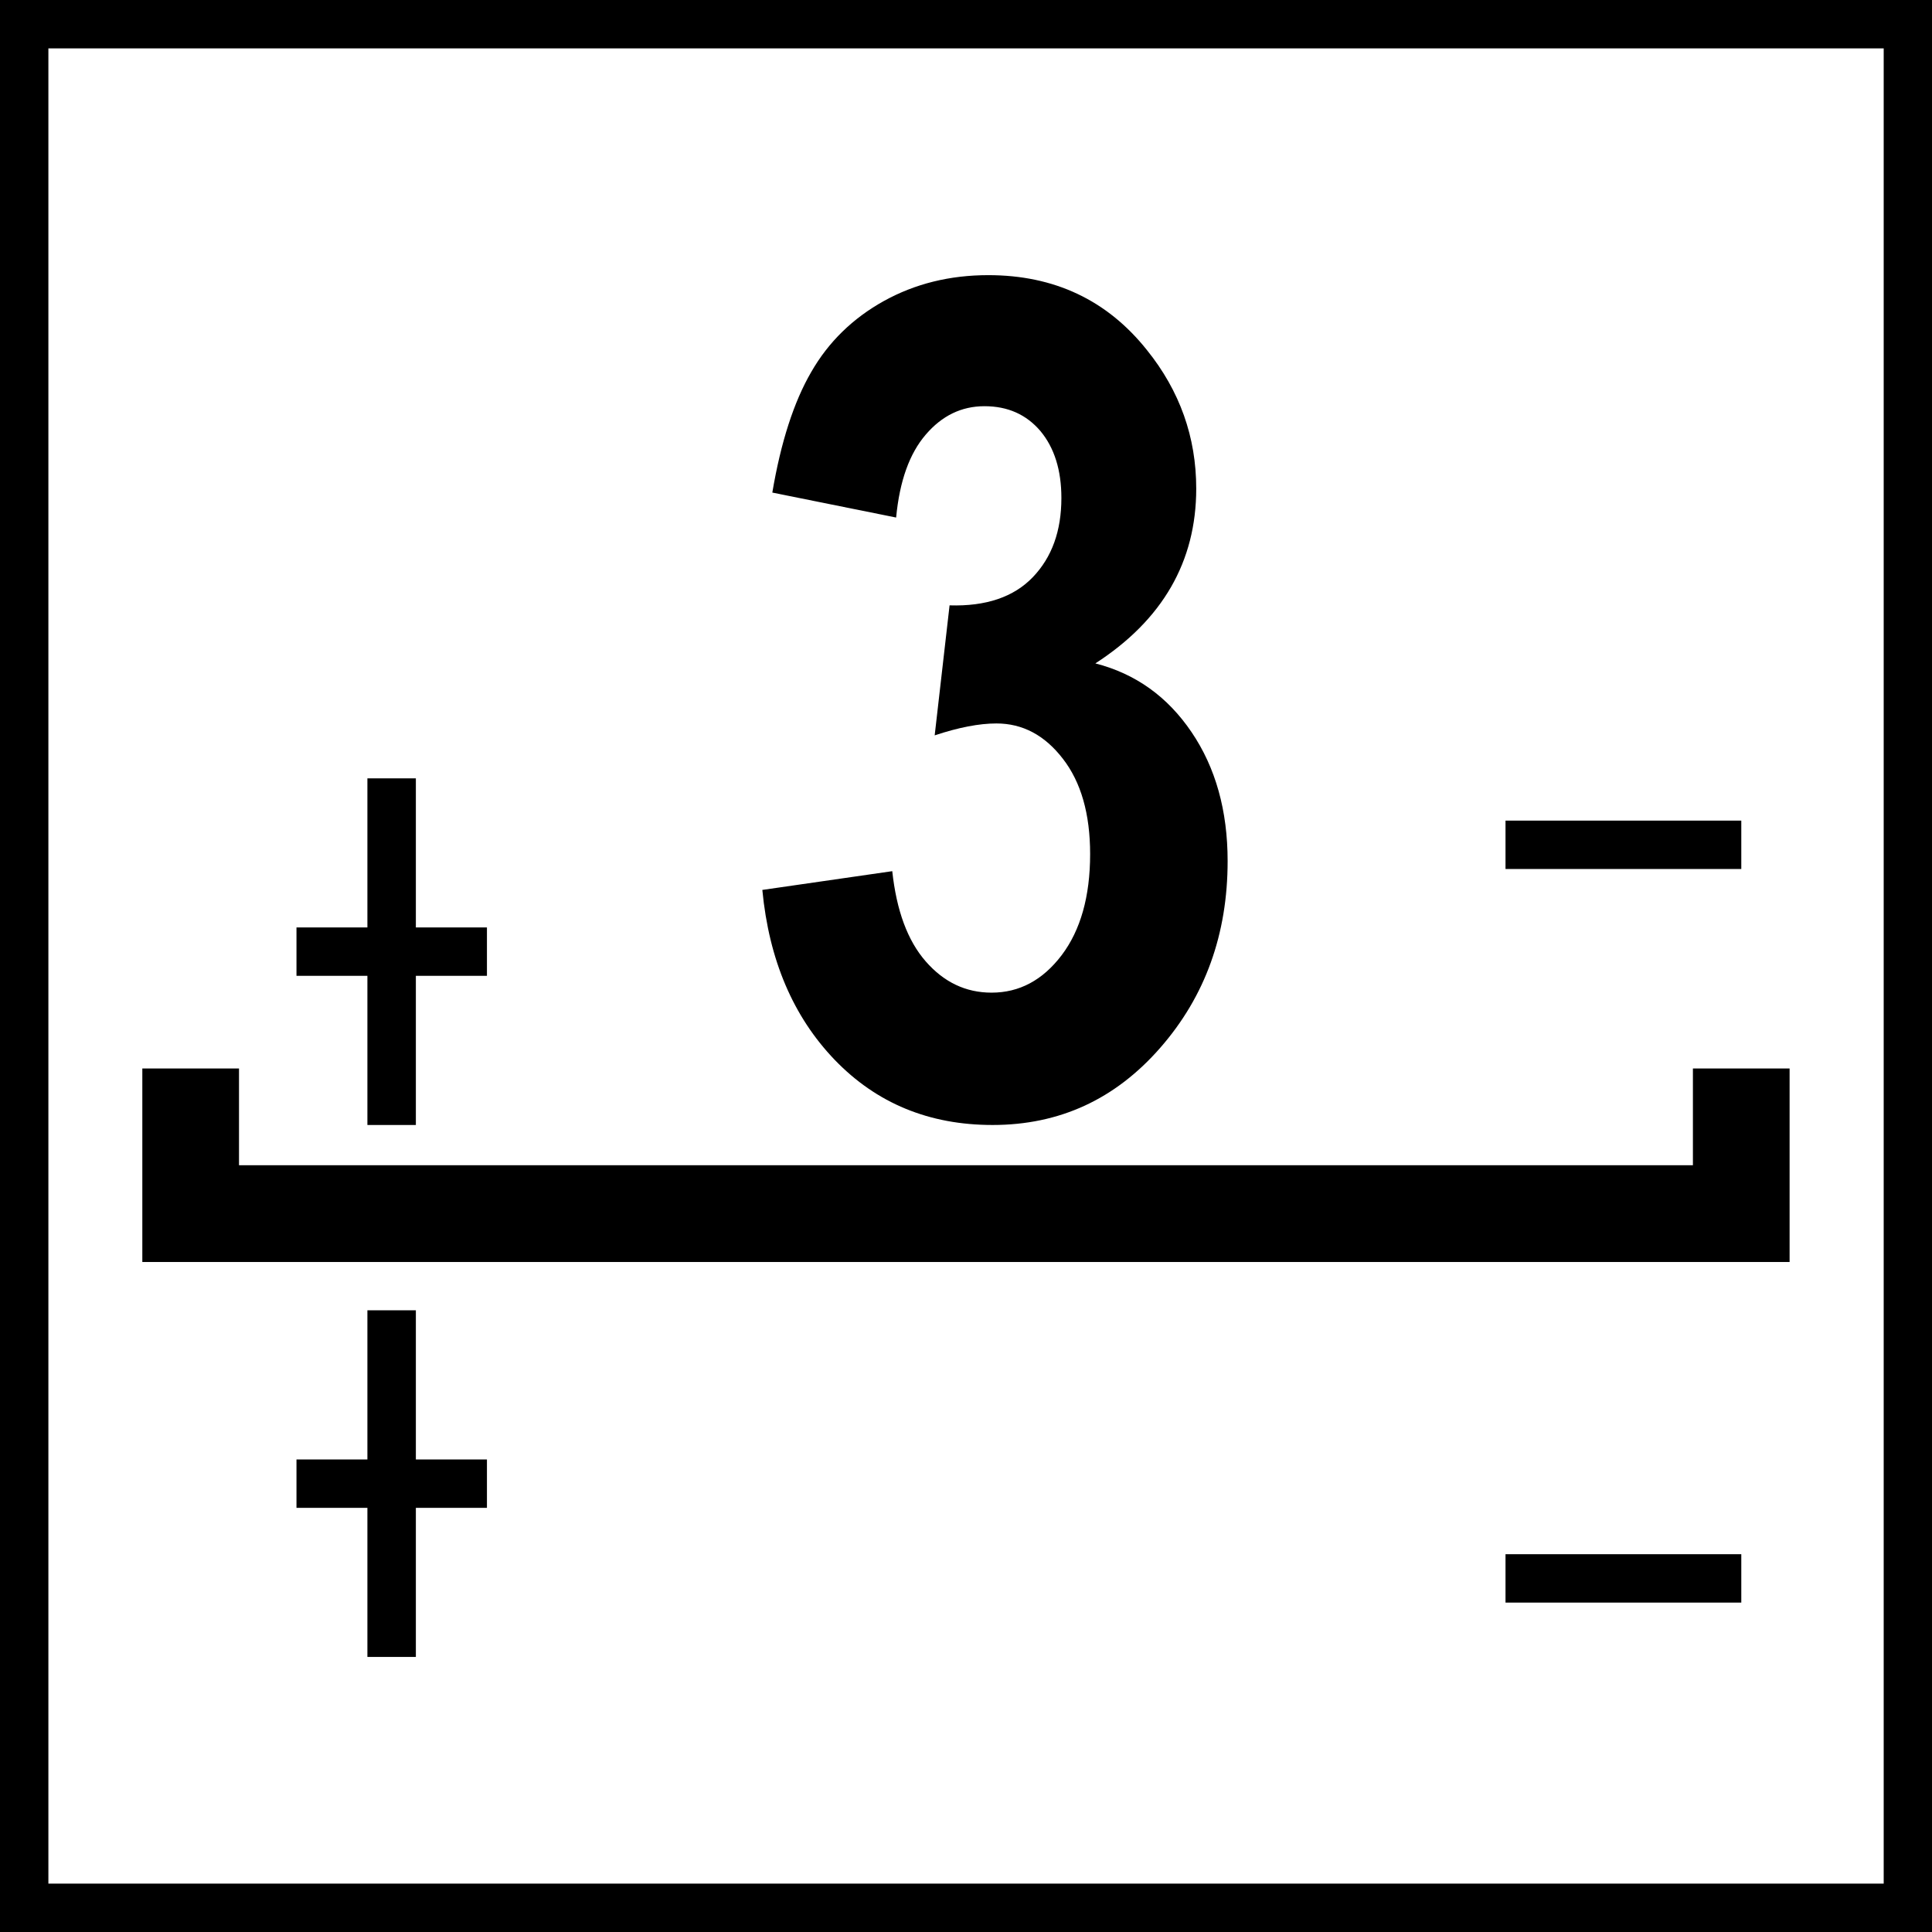
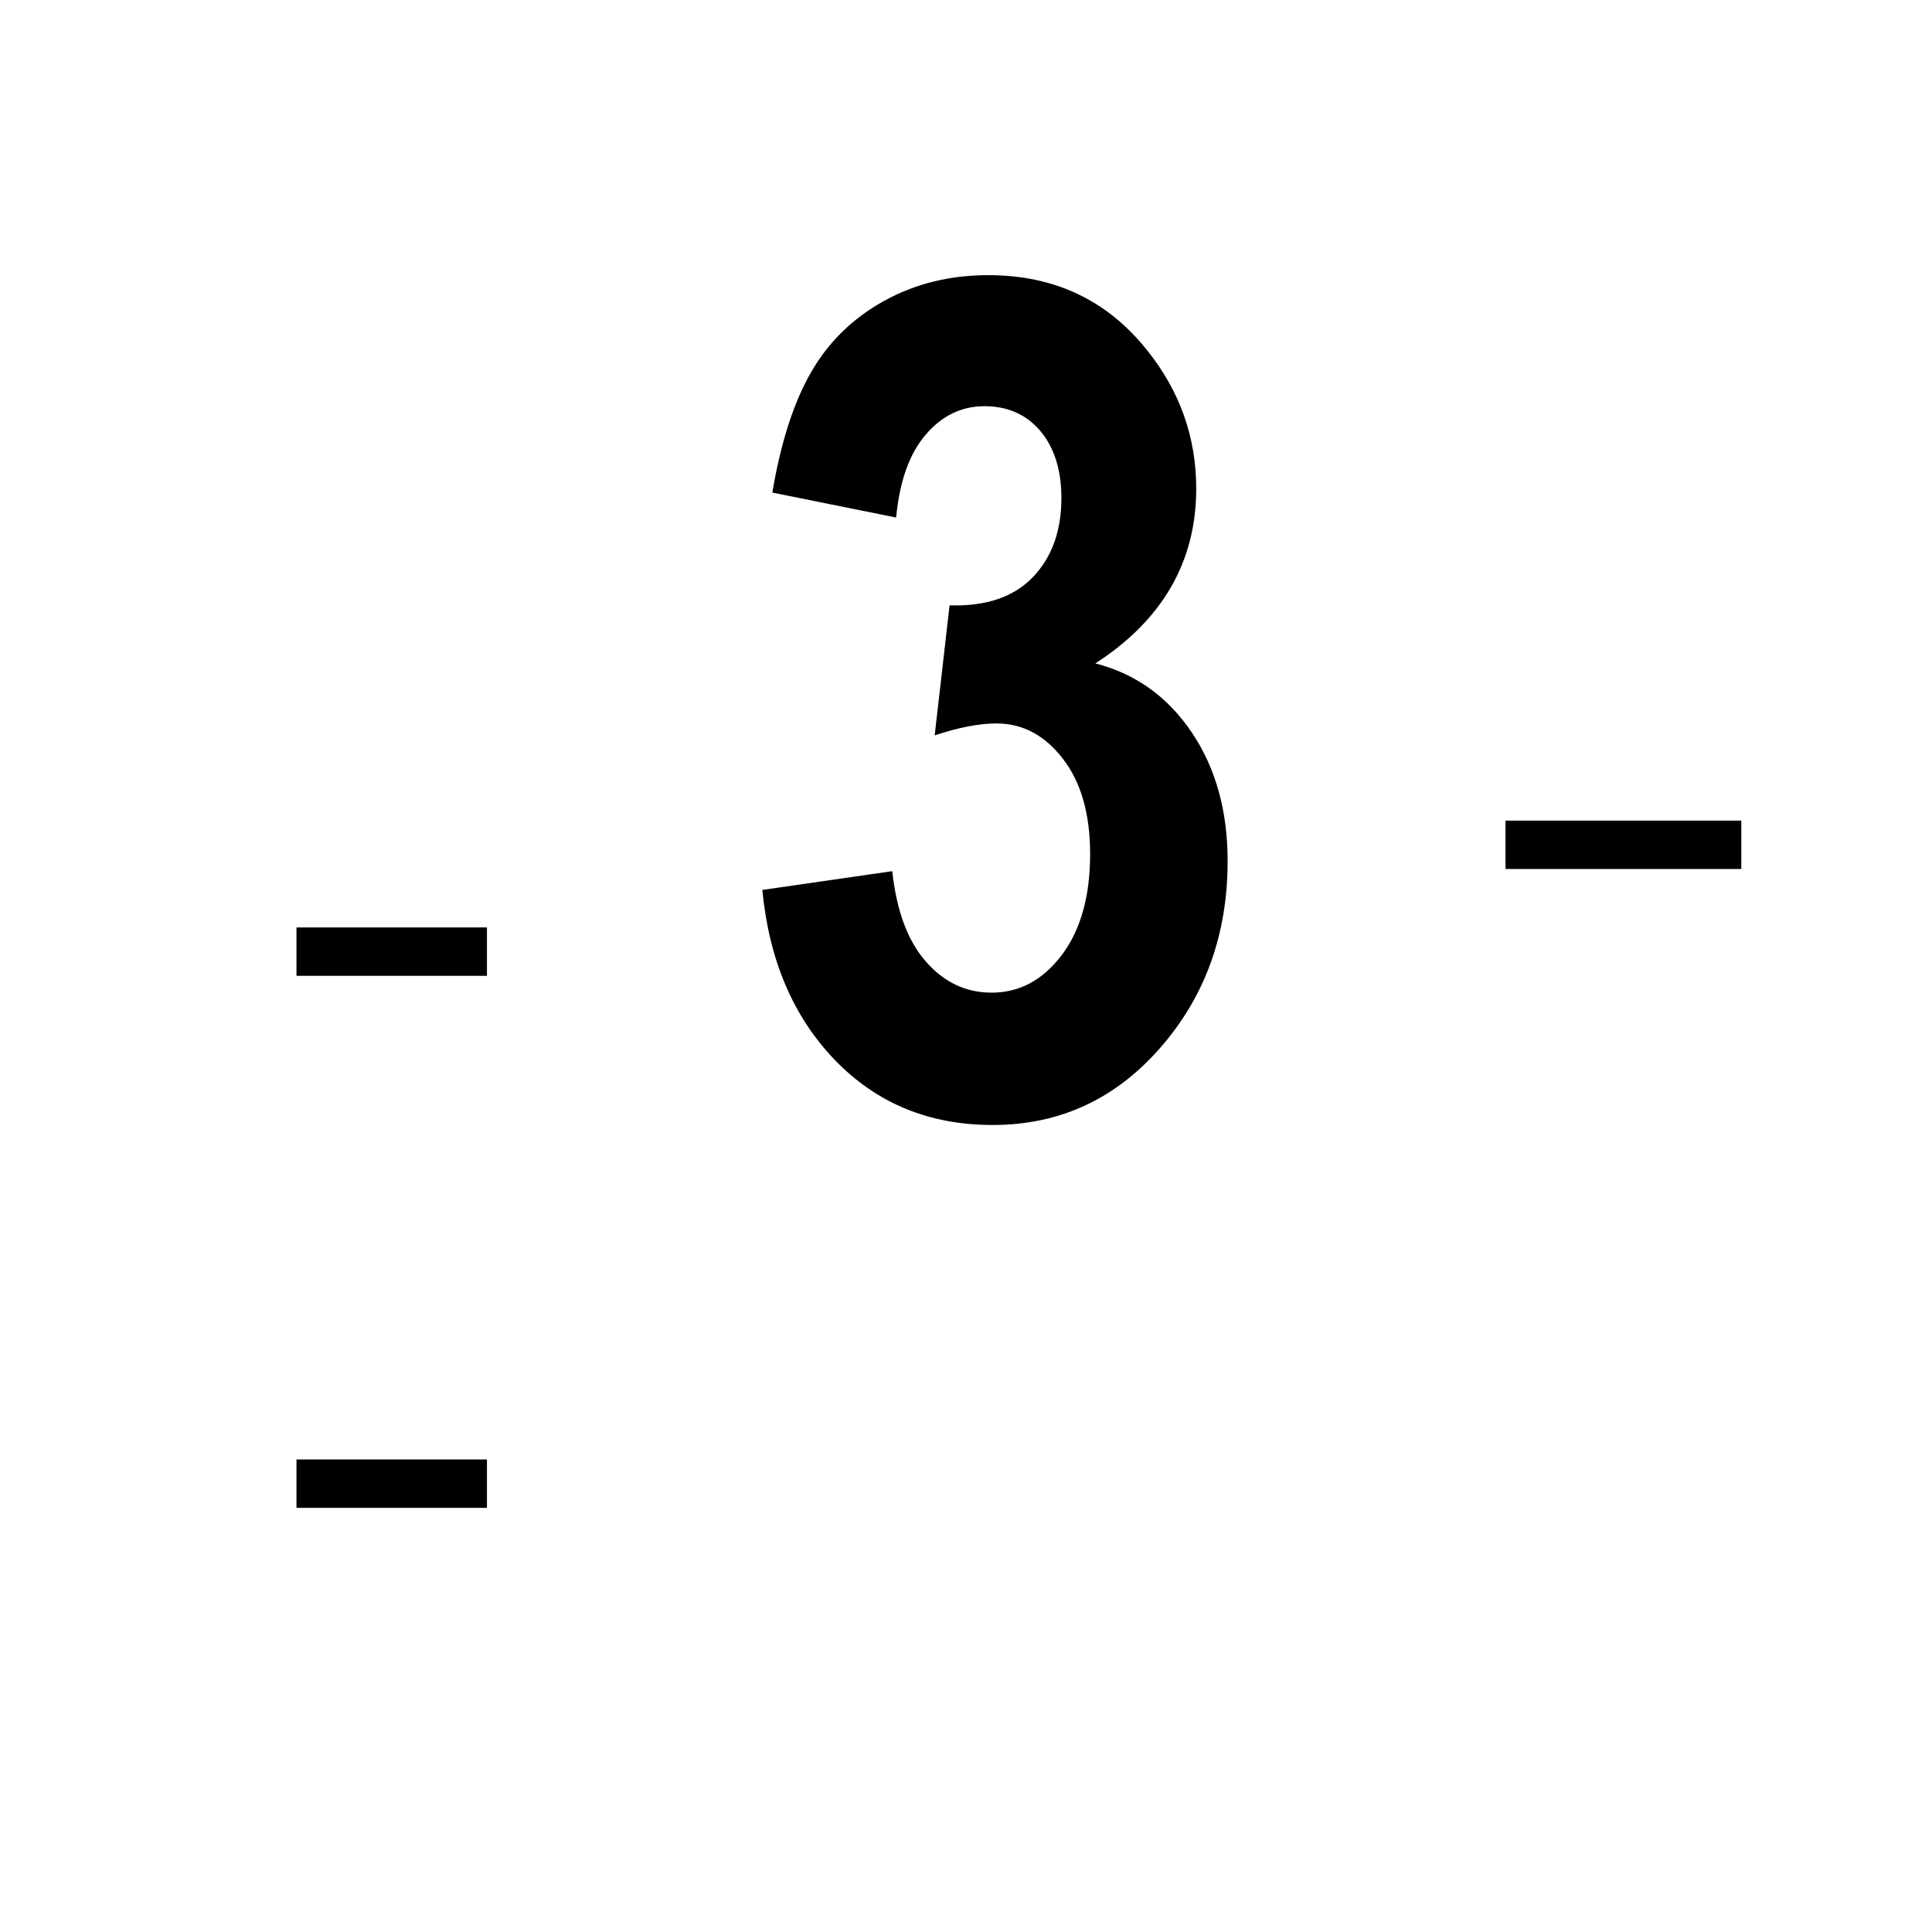
<svg xmlns="http://www.w3.org/2000/svg" version="1.1" id="Слой_1" x="0px" y="0px" width="24px" height="24px" viewBox="0 0 24 24" enable-background="new 0 0 24 24" xml:space="preserve">
  <g>
    <g>
-       <path d="M24,24H0V0h24V24z M0.601,23.399h22.799V0.601H0.601V23.399z" />
-     </g>
+       </g>
    <g>
      <g>
-         <polygon points="22.231,15.677 1.768,15.677 1.768,13.273 2.969,13.273 2.969,14.475 21.03,14.475 21.03,13.273 22.231,13.273         " />
-       </g>
+         </g>
      <g>
        <rect x="18.702" y="10.194" width="2.929" height="0.601" />
      </g>
      <g>
        <g>
          <rect x="3.683" y="18.13" width="2.366" height="0.601" />
        </g>
        <g>
-           <rect x="4.564" y="16.277" width="0.602" height="4.306" />
-         </g>
+           </g>
      </g>
      <g>
        <g>
          <rect x="3.683" y="11.521" width="2.366" height="0.601" />
        </g>
        <g>
-           <rect x="4.564" y="9.669" width="0.602" height="4.306" />
-         </g>
+           </g>
      </g>
      <g>
-         <rect x="18.702" y="19.307" width="2.929" height="0.601" />
-       </g>
+         </g>
      <g>
        <g>
          <path d="M9.47,11.055l1.614-0.233c0.053,0.489,0.19,0.863,0.416,1.121c0.226,0.259,0.498,0.388,0.818,0.388      c0.345,0,0.635-0.155,0.871-0.466c0.234-0.31,0.353-0.729,0.353-1.255c0-0.499-0.113-0.894-0.339-1.185      c-0.225-0.292-0.5-0.438-0.825-0.438c-0.214,0-0.469,0.049-0.767,0.148l0.185-1.615c0.451,0.014,0.797-0.103,1.034-0.35      c0.237-0.247,0.355-0.574,0.355-0.984c0-0.347-0.088-0.625-0.261-0.832C12.75,5.15,12.52,5.046,12.229,5.046      c-0.285,0-0.528,0.118-0.729,0.353c-0.203,0.236-0.325,0.578-0.368,1.03L9.594,6.119C9.7,5.493,9.861,4.993,10.078,4.62      c0.215-0.374,0.517-0.667,0.902-0.881c0.387-0.214,0.818-0.321,1.297-0.321c0.819,0,1.477,0.31,1.971,0.931      c0.408,0.507,0.612,1.081,0.612,1.721c0,0.907-0.419,1.632-1.253,2.171c0.498,0.128,0.896,0.412,1.195,0.854      c0.299,0.441,0.448,0.976,0.448,1.601c0,0.907-0.278,1.681-0.837,2.32c-0.559,0.64-1.252,0.959-2.083,0.959      c-0.788,0-1.44-0.269-1.96-0.808C9.853,12.629,9.553,11.925,9.47,11.055z" />
        </g>
      </g>
    </g>
  </g>
</svg>